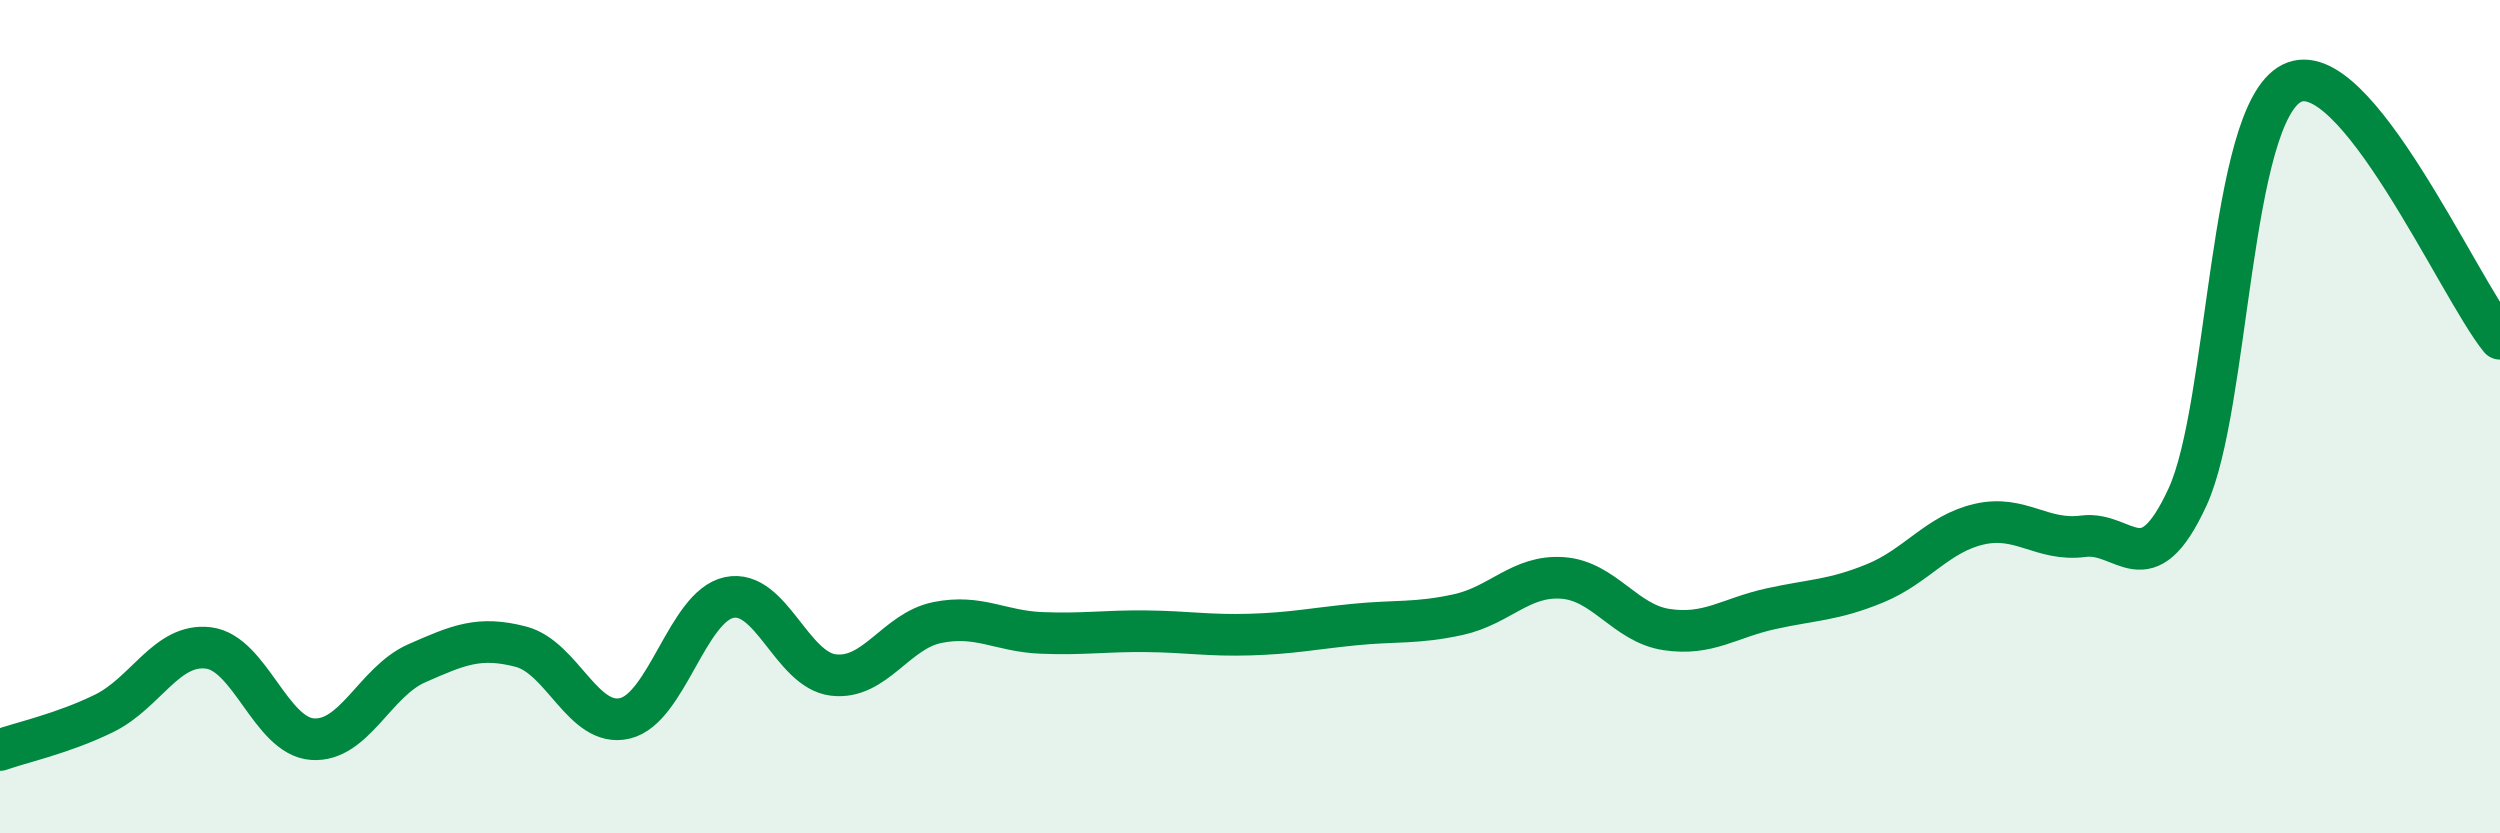
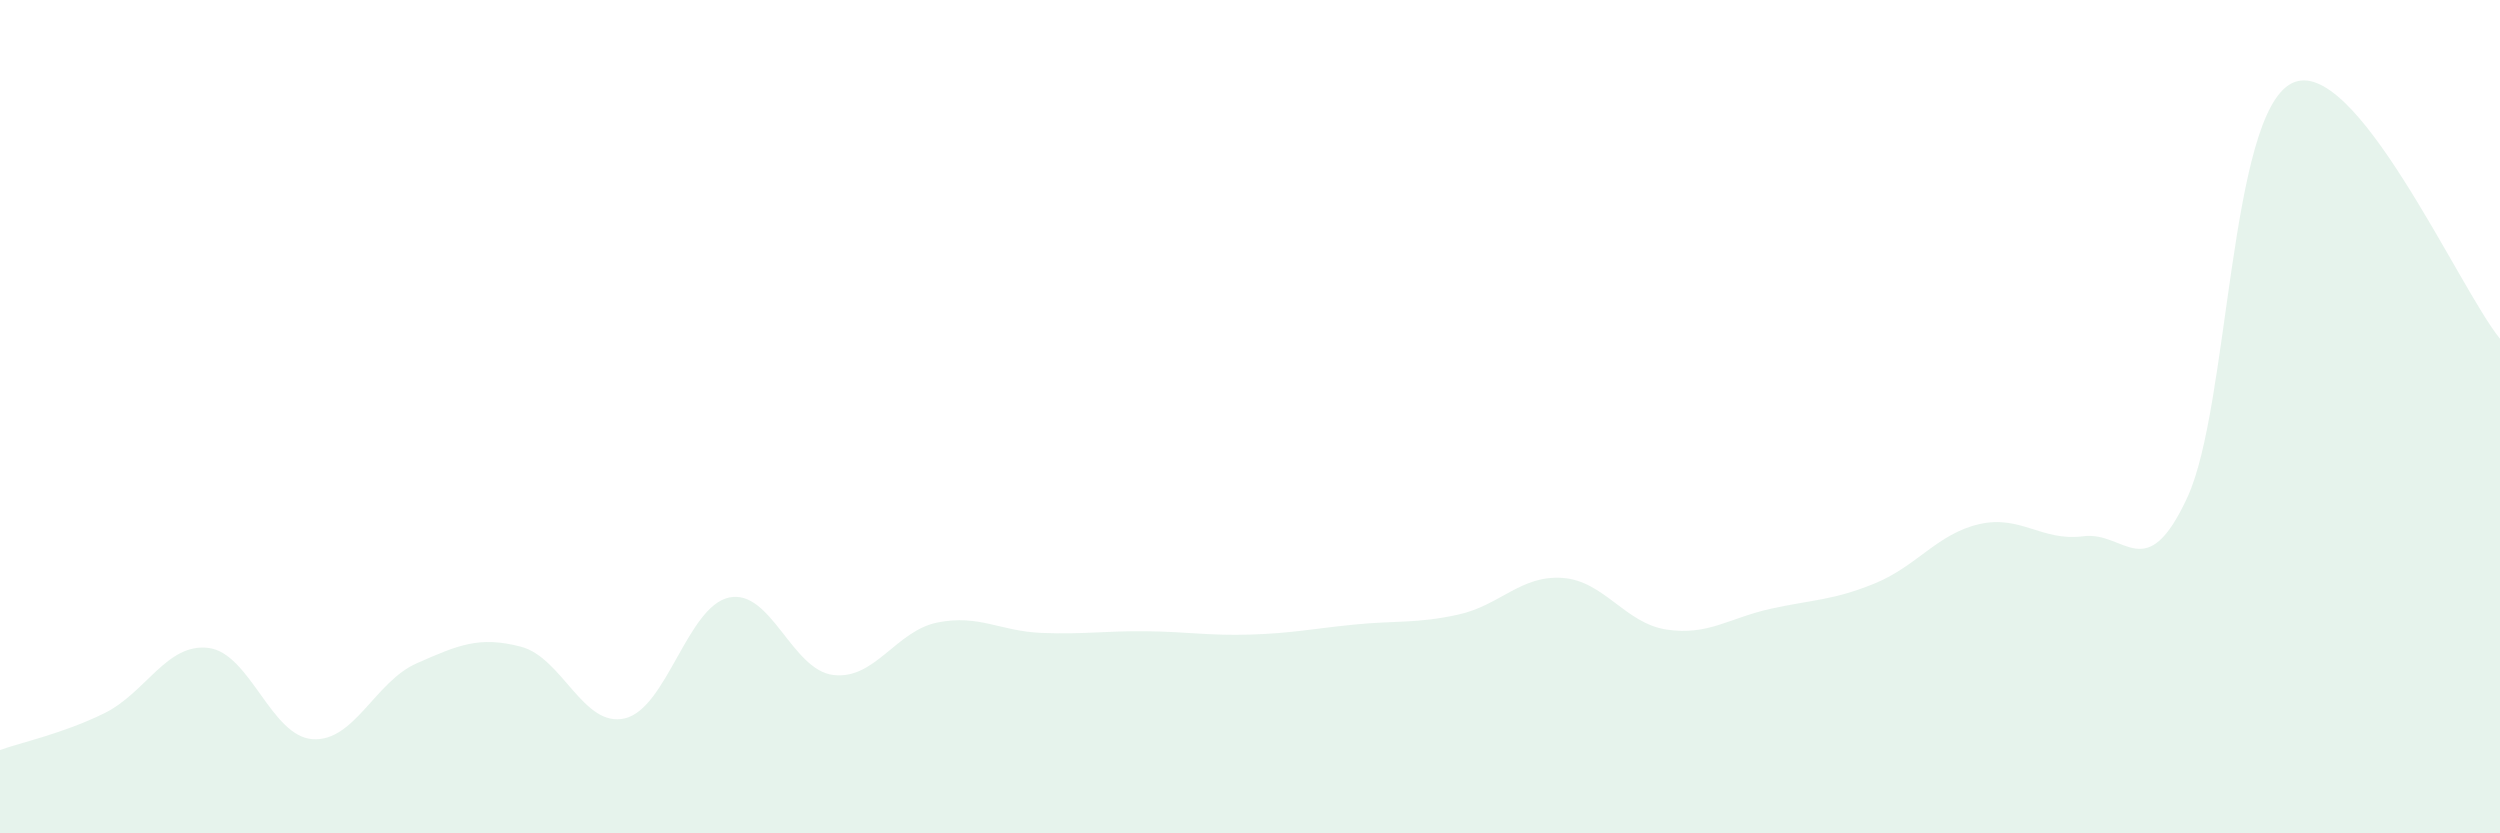
<svg xmlns="http://www.w3.org/2000/svg" width="60" height="20" viewBox="0 0 60 20">
  <path d="M 0,18 C 0.5,17.82 1.5,17.61 2.5,17.12 C 3.5,16.63 4,15.43 5,15.55 C 6,15.67 6.5,17.67 7.5,17.74 C 8.5,17.81 9,16.36 10,15.92 C 11,15.48 11.5,15.26 12.5,15.52 C 13.5,15.78 14,17.48 15,17.24 C 16,17 16.5,14.55 17.5,14.34 C 18.5,14.13 19,16.08 20,16.2 C 21,16.32 21.5,15.14 22.5,14.94 C 23.5,14.74 24,15.15 25,15.19 C 26,15.23 26.5,15.14 27.5,15.15 C 28.5,15.16 29,15.26 30,15.23 C 31,15.2 31.5,15.09 32.5,14.99 C 33.5,14.89 34,14.97 35,14.75 C 36,14.53 36.5,13.8 37.5,13.87 C 38.5,13.94 39,14.96 40,15.11 C 41,15.26 41.5,14.83 42.5,14.61 C 43.5,14.39 44,14.41 45,14 C 46,13.59 46.5,12.81 47.5,12.58 C 48.5,12.35 49,13 50,12.87 C 51,12.74 51.5,14.1 52.5,11.93 C 53.5,9.76 53.5,2.76 55,2 C 56.5,1.24 59,6.9 60,8.13L60 20L0 20Z" fill="#008740" opacity="0.1" stroke-linecap="round" stroke-linejoin="round" />
-   <path d="M 0,18 C 0.5,17.82 1.5,17.61 2.5,17.12 C 3.5,16.63 4,15.43 5,15.55 C 6,15.67 6.5,17.67 7.5,17.74 C 8.5,17.81 9,16.36 10,15.92 C 11,15.48 11.5,15.26 12.5,15.52 C 13.5,15.78 14,17.48 15,17.24 C 16,17 16.5,14.55 17.5,14.34 C 18.5,14.13 19,16.08 20,16.2 C 21,16.32 21.5,15.14 22.5,14.94 C 23.5,14.74 24,15.15 25,15.19 C 26,15.23 26.5,15.14 27.5,15.15 C 28.5,15.16 29,15.26 30,15.23 C 31,15.2 31.5,15.09 32.5,14.99 C 33.5,14.89 34,14.97 35,14.75 C 36,14.53 36.5,13.8 37.5,13.87 C 38.5,13.94 39,14.96 40,15.11 C 41,15.26 41.5,14.83 42.5,14.61 C 43.5,14.39 44,14.41 45,14 C 46,13.59 46.5,12.81 47.5,12.58 C 48.5,12.35 49,13 50,12.87 C 51,12.74 51.5,14.1 52.5,11.93 C 53.5,9.76 53.5,2.76 55,2 C 56.5,1.24 59,6.9 60,8.13" stroke="#008740" stroke-width="1" fill="none" stroke-linecap="round" stroke-linejoin="round" />
</svg>